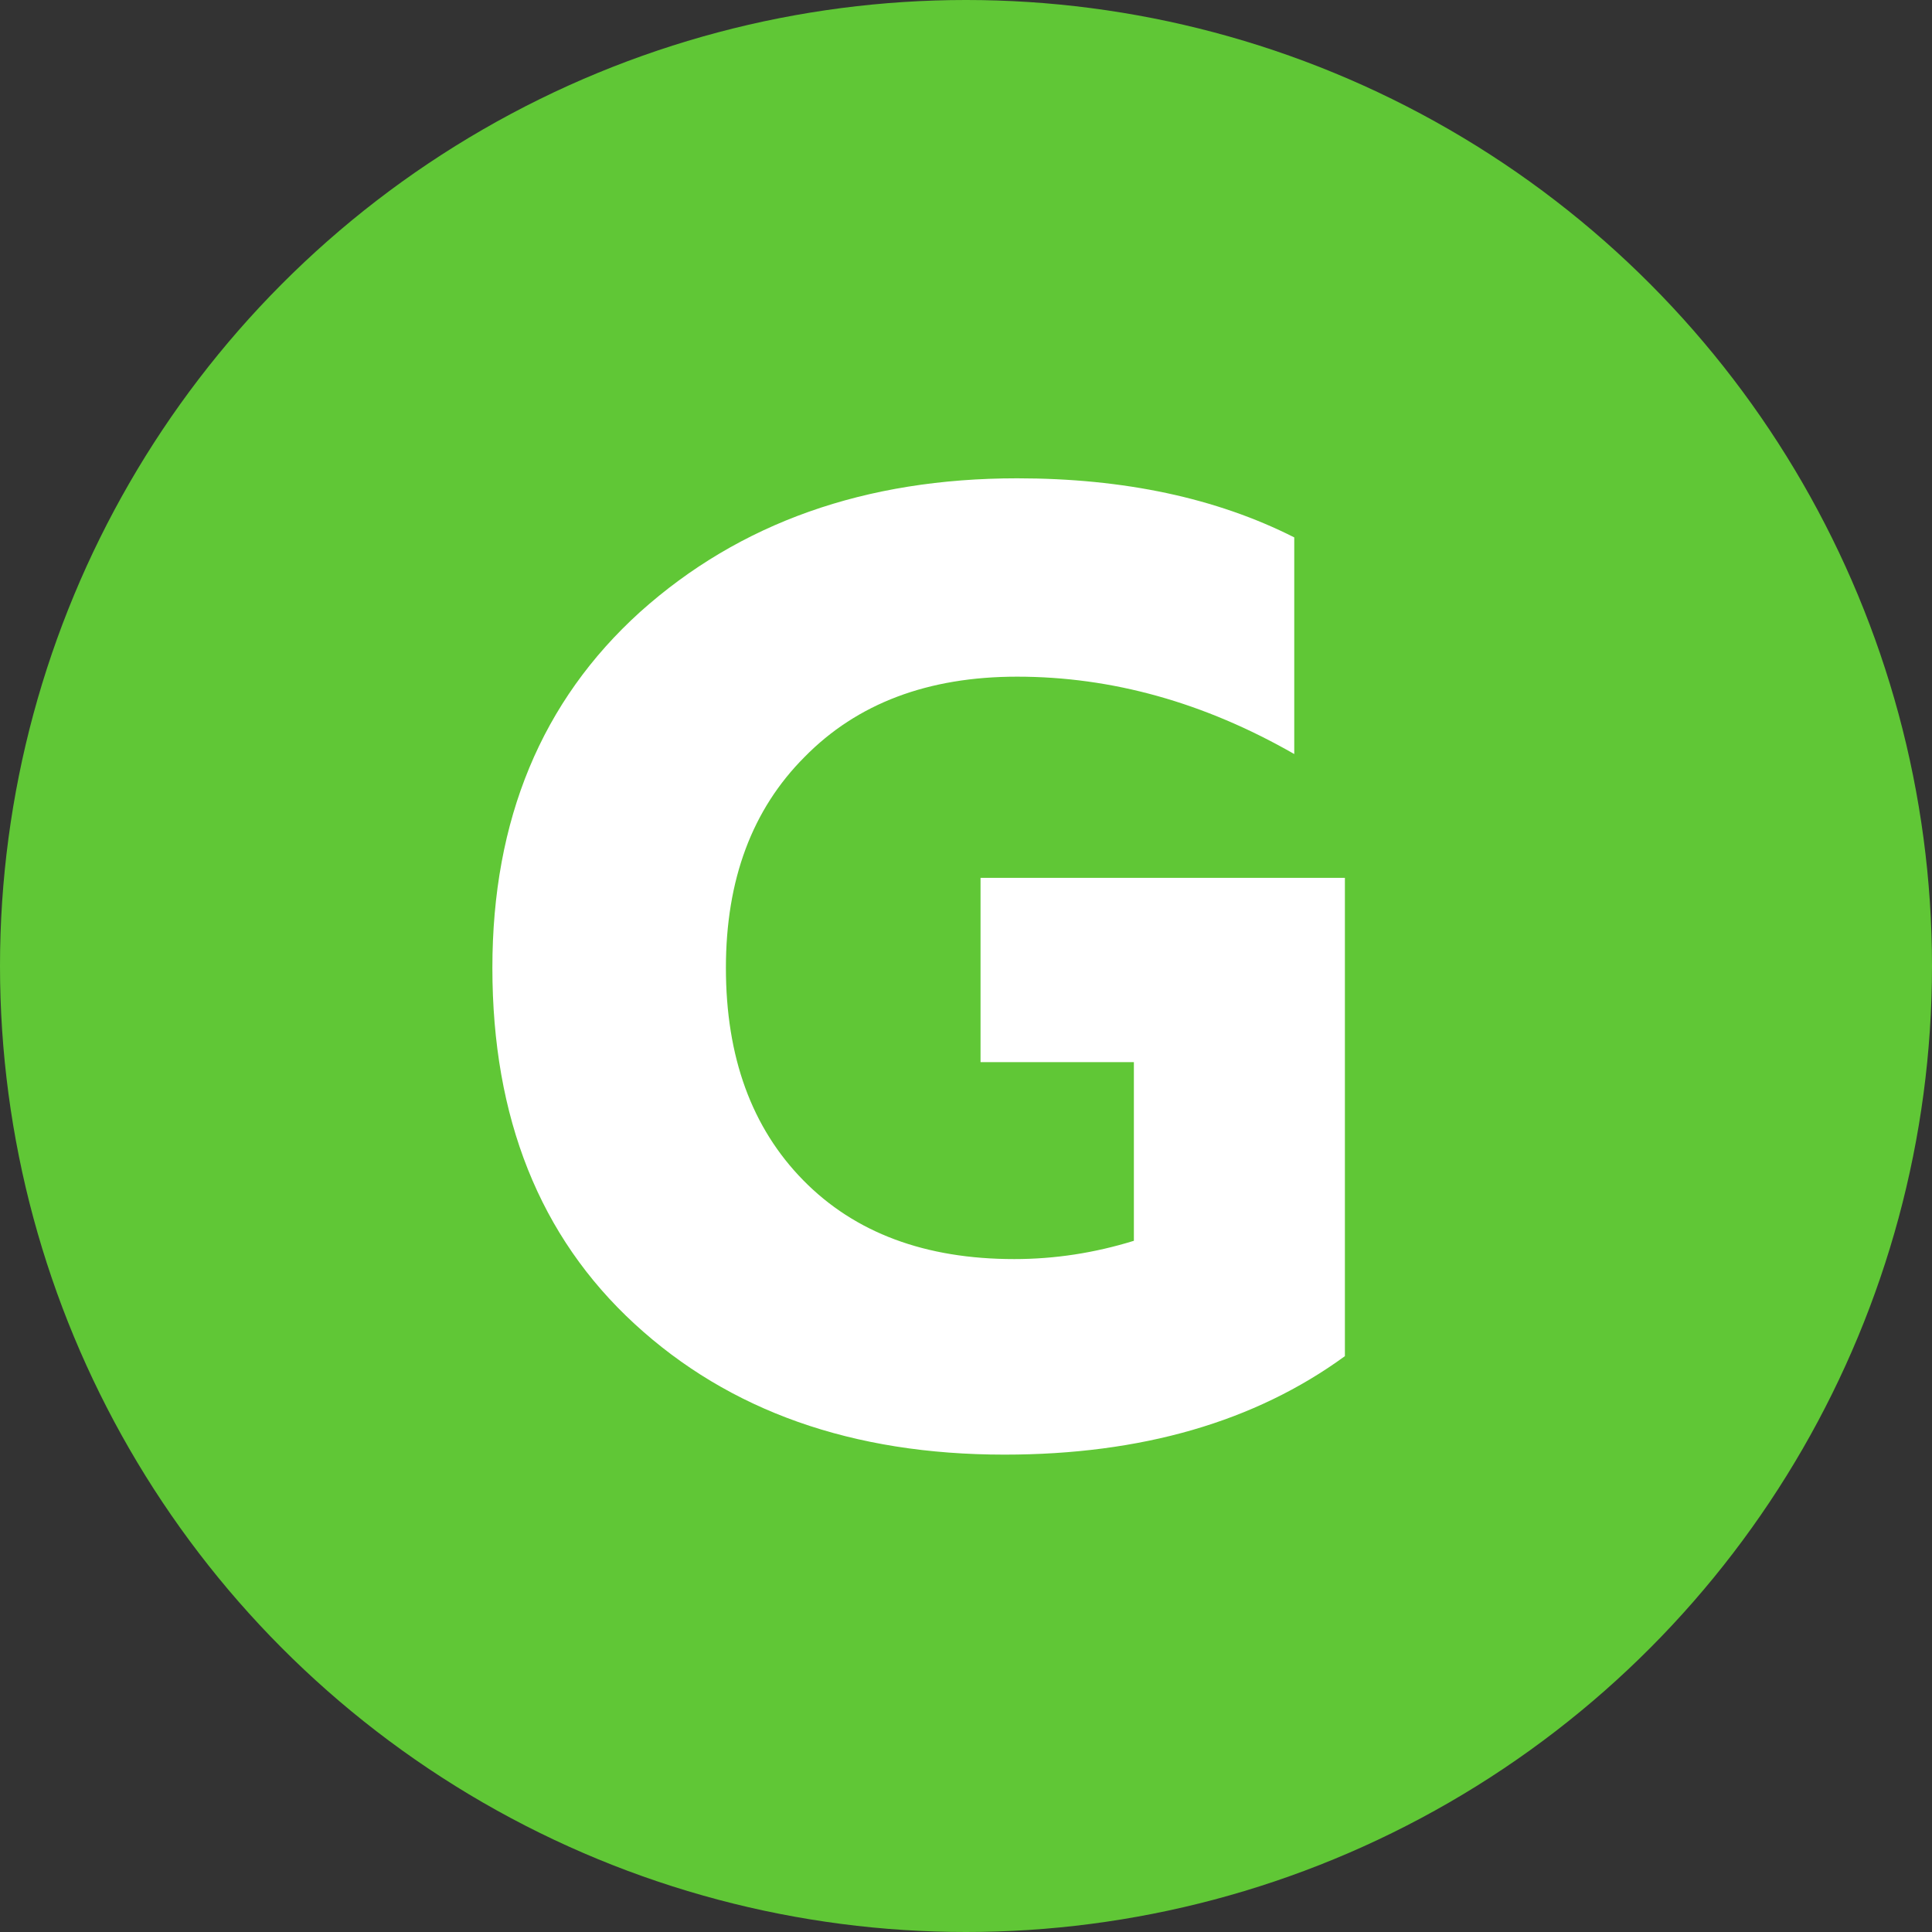
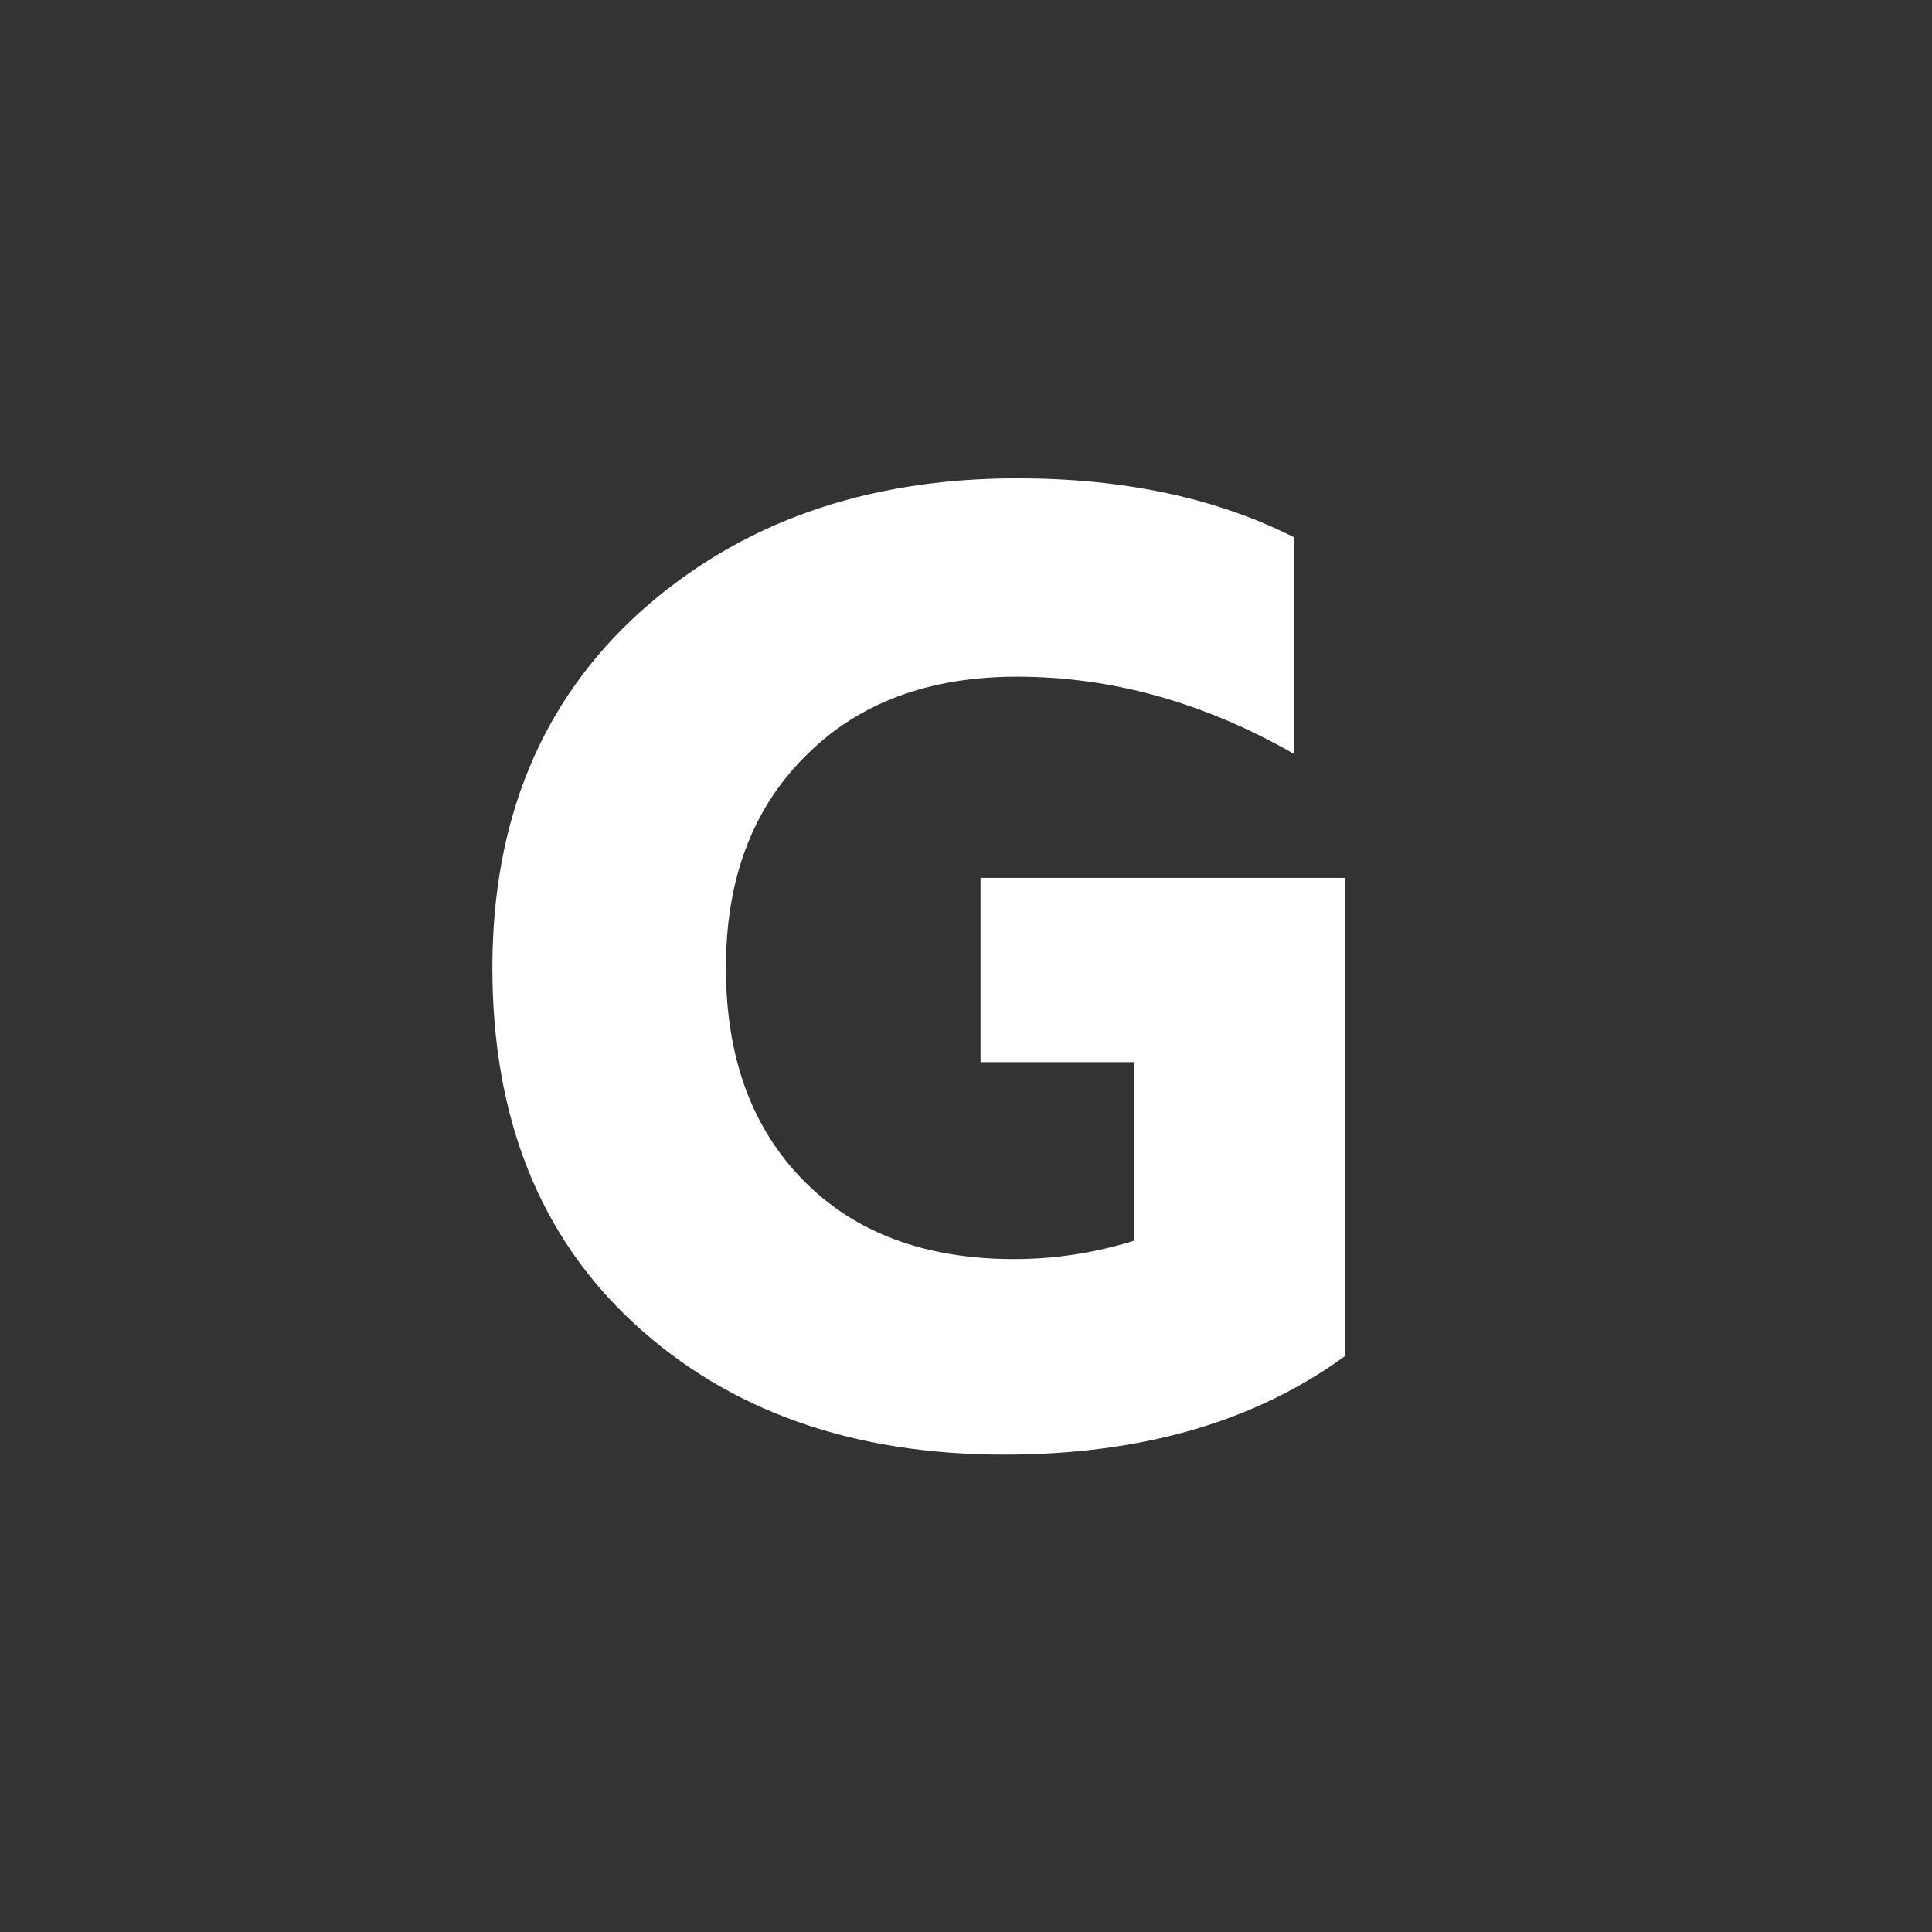
<svg xmlns="http://www.w3.org/2000/svg" width="412" height="412" viewBox="0 0 412 412" fill="none">
  <rect x="0" y="0" width="412" height="412" fill="#333333" stroke="none" />
-   <circle cx="206" cy="206" r="206" fill="#60C736" />
  <path d="M286.8 289.2C267.6 303.2 243.4 310.2 214.2 310.2C181.8 310.2 155.5 300.9 135.3 282.3C115.1 263.7 105 238.4 105 206.4C105 174.8 115.5 149.5 136.5 130.5C157.7 111.5 184.5 102 216.9 102C239.7 102 259.4 106.2 276 114.6V160.8C256.8 149.8 237.1 144.3 216.9 144.3C197.9 144.3 182.8 150 171.6 161.4C160.4 172.6 154.8 187.6 154.8 206.4C154.8 225.4 160.3 240.5 171.3 251.7C182.3 262.9 197.3 268.5 216.3 268.5C224.9 268.5 233.4 267.2 241.8 264.6V226.5H209.1V187.2H286.8V289.2Z" fill="white" />
</svg>